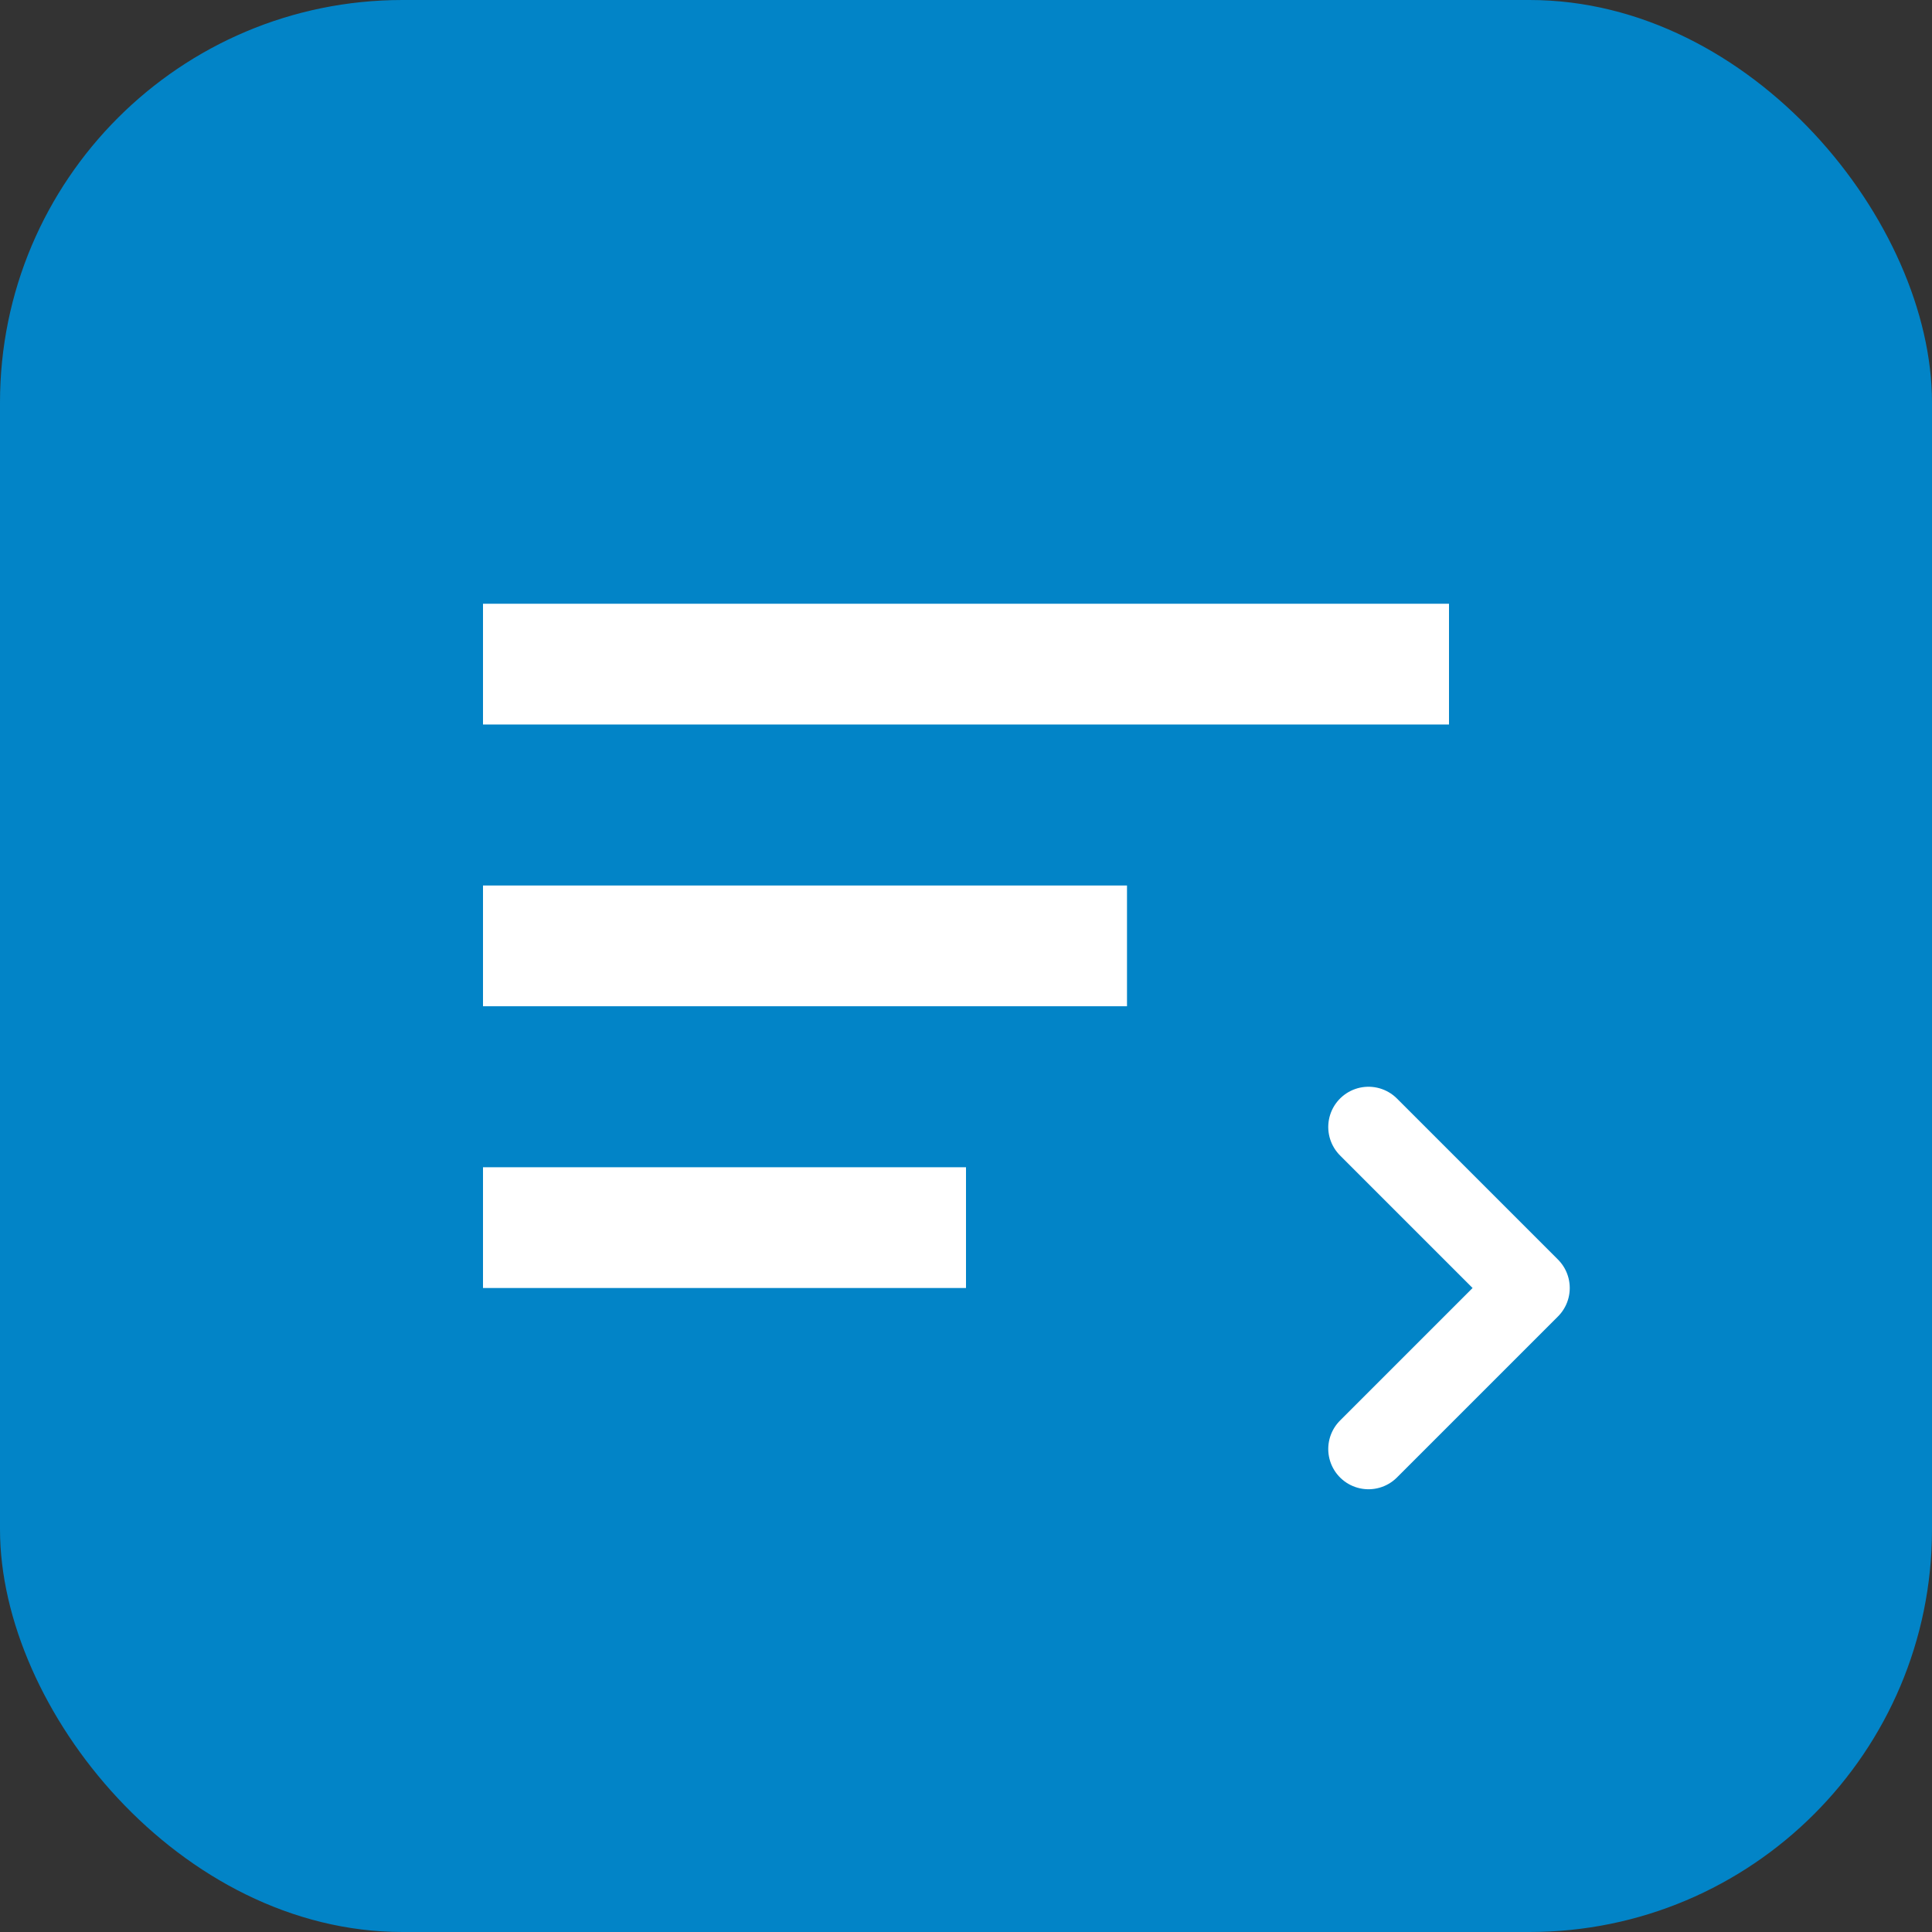
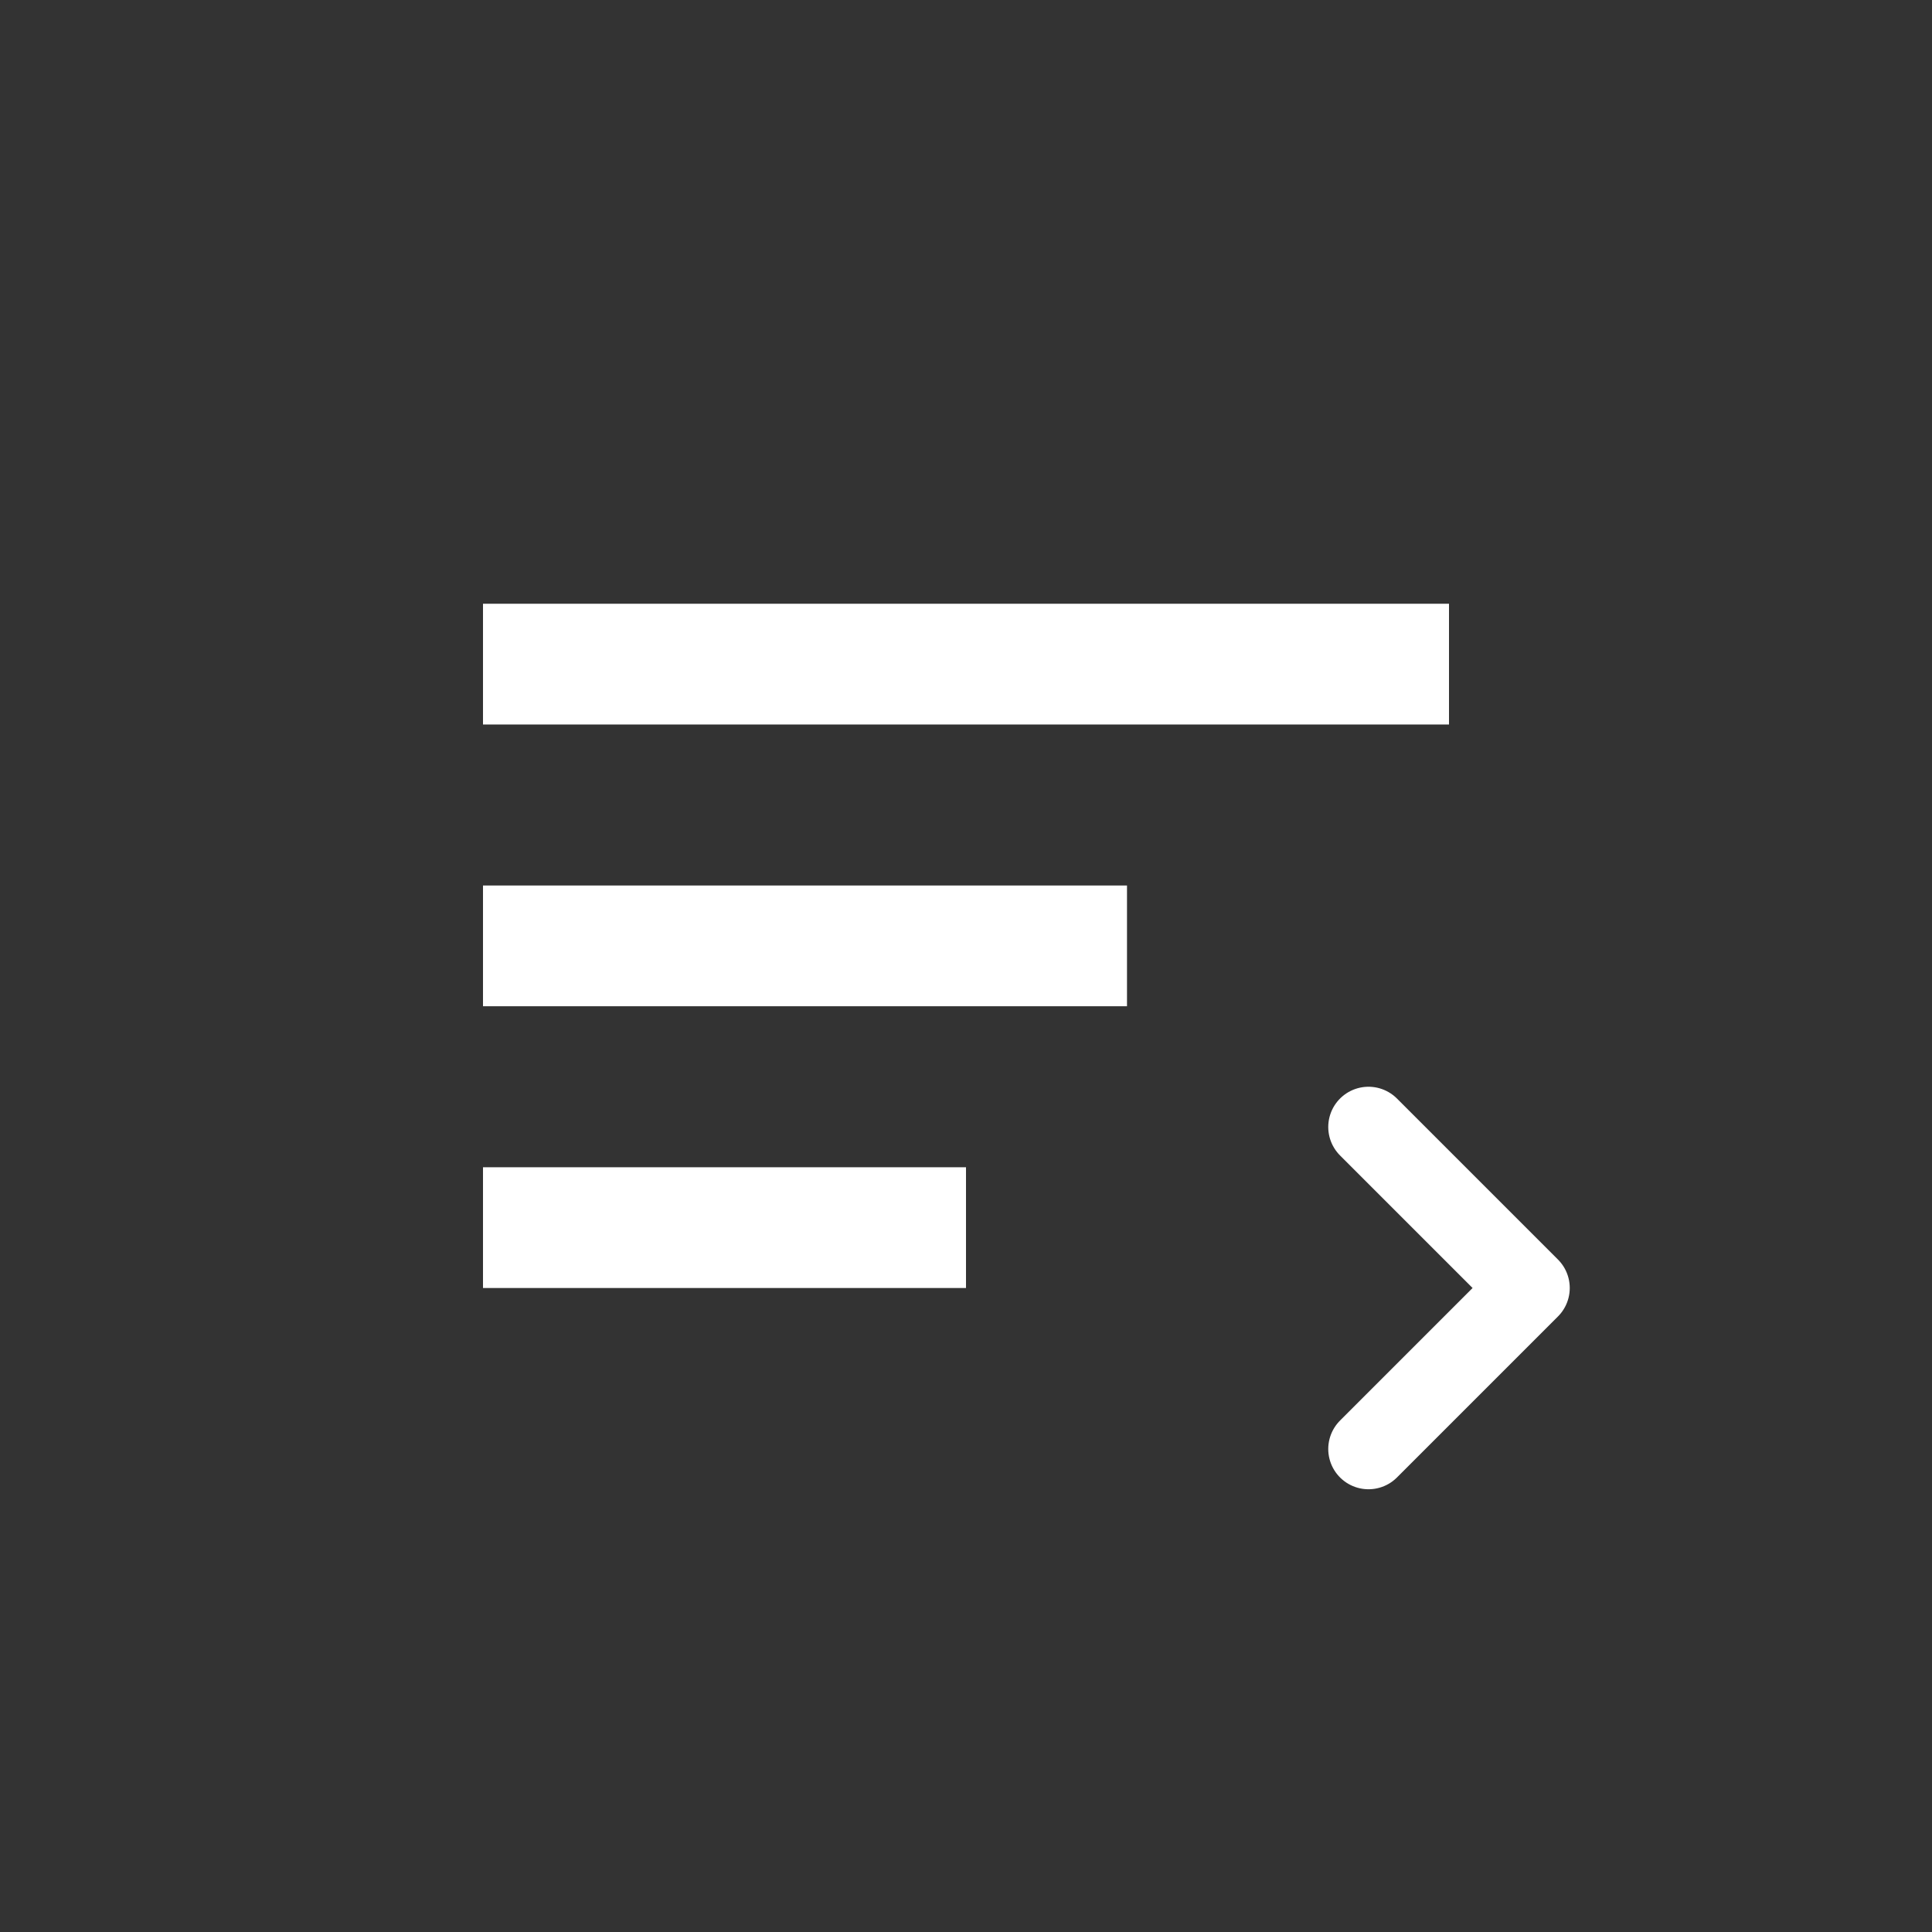
<svg xmlns="http://www.w3.org/2000/svg" width="48" height="48" viewBox="0 0 48 48" fill="none">
  <rect x="0" y="0" width="48" height="48" fill="#333333" stroke="none" />
-   <rect width="48" height="48" rx="10" fill="#0284C7" />
  <path d="M12 15H36V18H12V15Z" fill="white" />
  <path d="M12 22H28V25H12V22Z" fill="white" />
  <path d="M12 29H24V32H12V29Z" fill="white" />
  <path d="M34 28L38 32L34 36" stroke="white" stroke-width="2" stroke-linecap="round" stroke-linejoin="round" />
</svg>